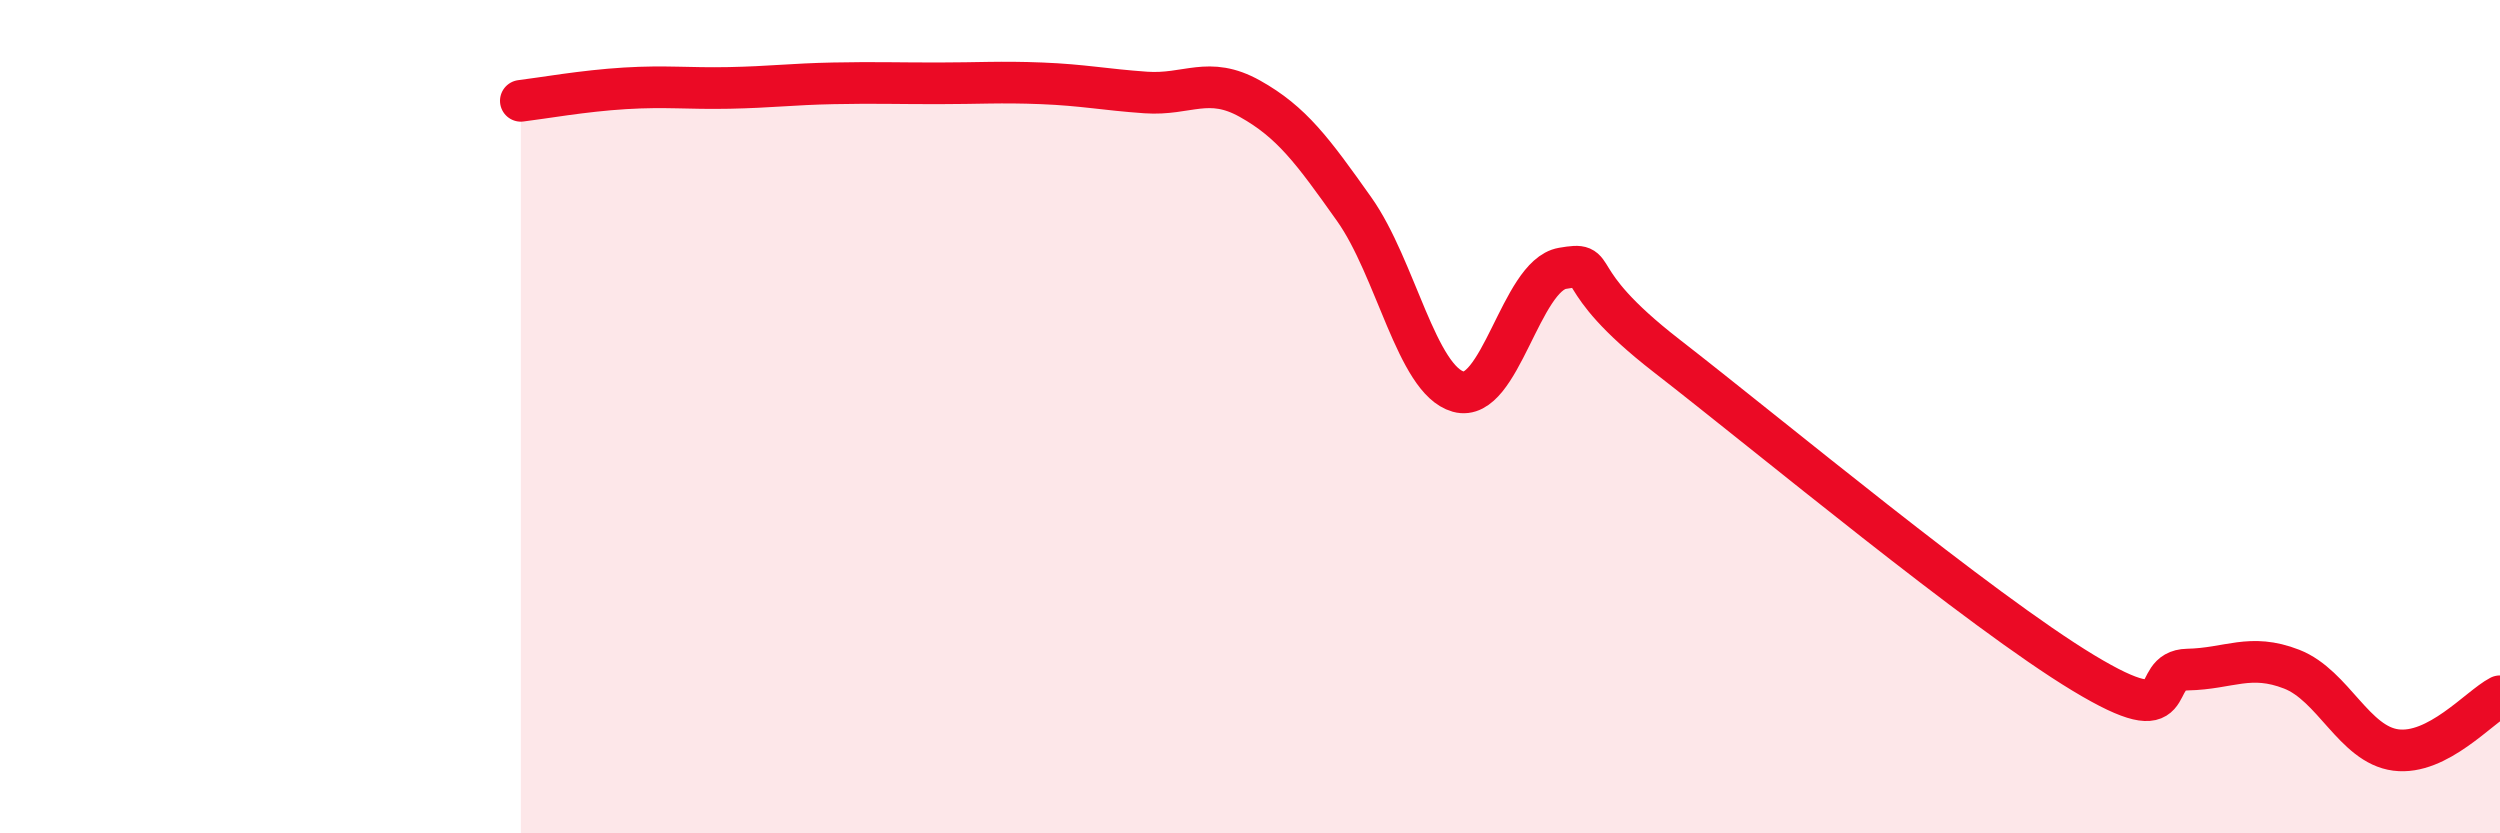
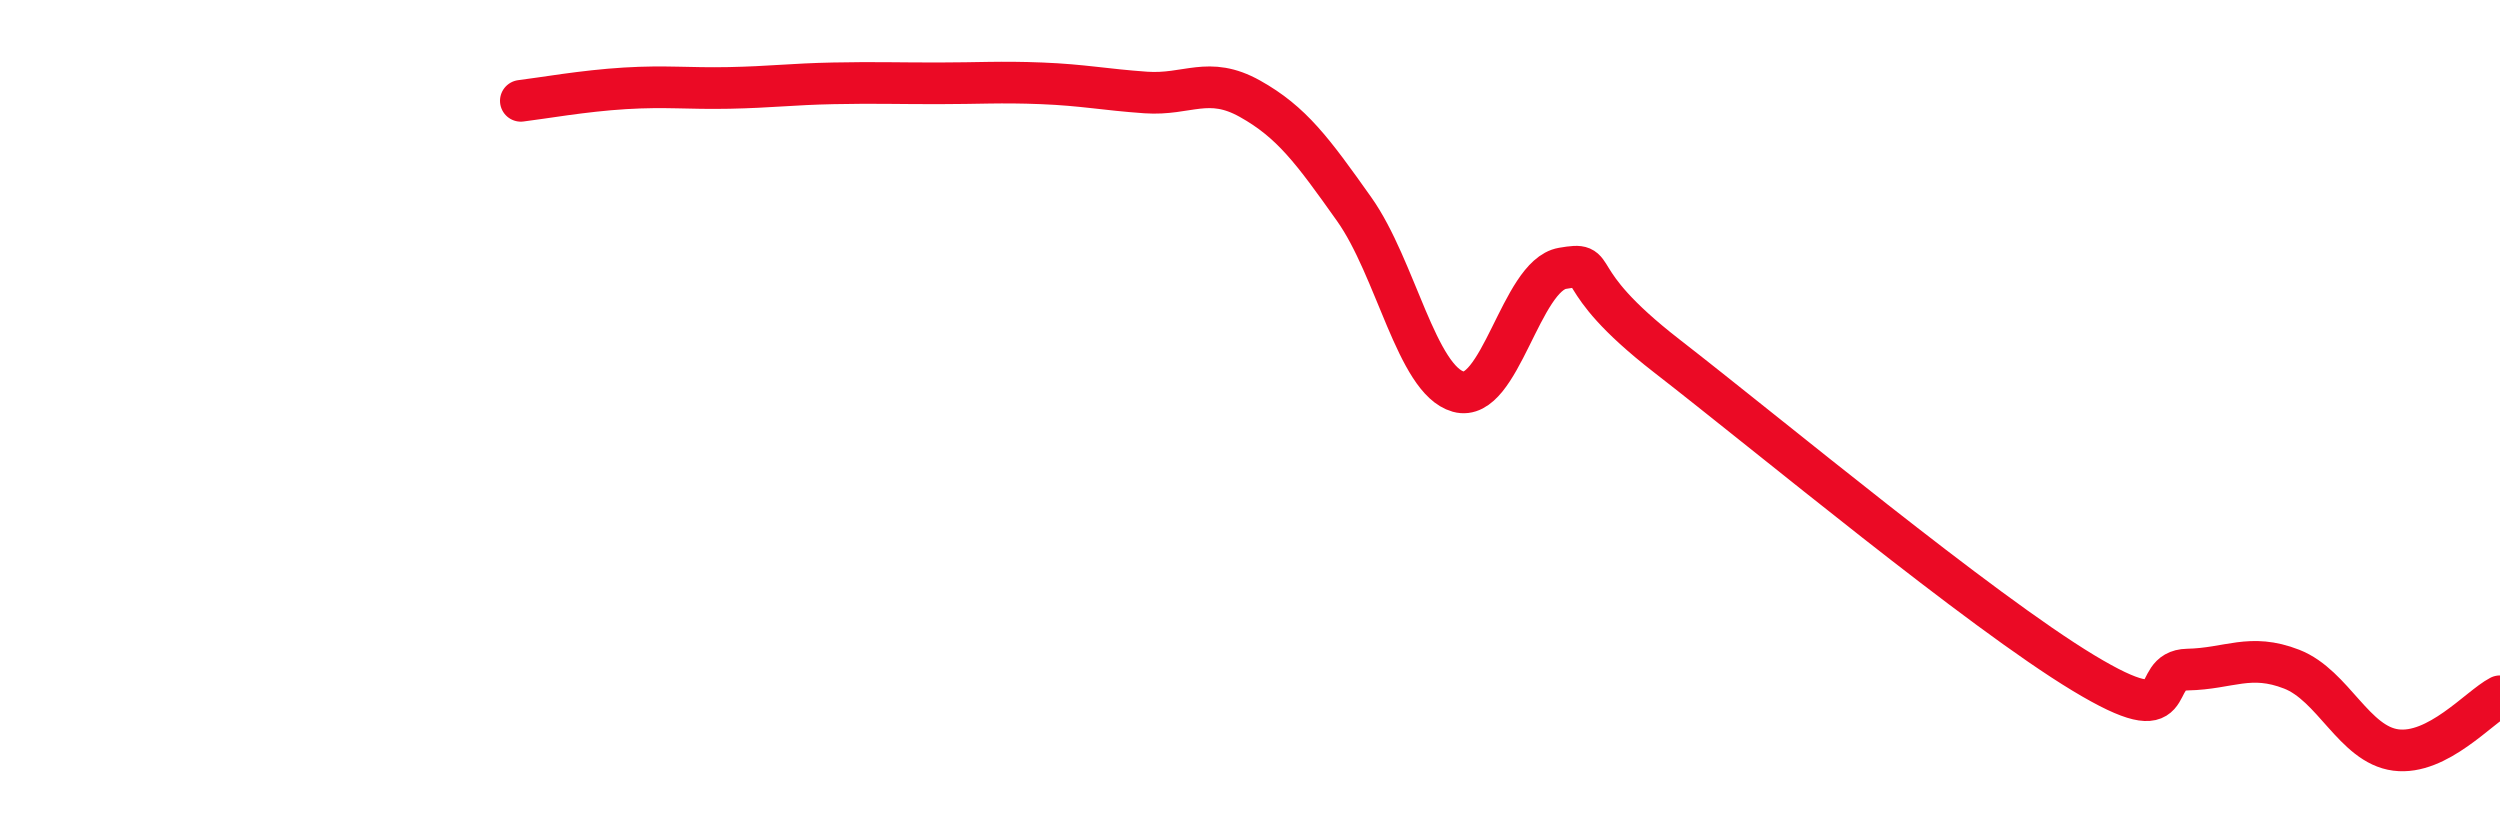
<svg xmlns="http://www.w3.org/2000/svg" width="60" height="20" viewBox="0 0 60 20">
-   <path d="M 12.5,2.42 C 13,2.36 14,2.18 15,2.12 C 16,2.06 16.5,2.13 17.5,2.11 C 18.5,2.09 19,2.02 20,2 C 21,1.98 21.5,2 22.5,2 C 23.5,2 24,1.96 25,2 C 26,2.04 26.5,2.15 27.5,2.22 C 28.5,2.29 29,1.81 30,2.37 C 31,2.93 31.5,3.61 32.5,5.02 C 33.5,6.43 34,9.12 35,9.4 C 36,9.68 36.5,6.61 37.5,6.44 C 38.5,6.27 37.5,6.6 40,8.54 C 42.5,10.48 47.5,14.64 50,16.15 C 52.5,17.66 51.5,16.09 52.5,16.07 C 53.5,16.05 54,15.67 55,16.06 C 56,16.45 56.5,17.87 57.5,18 C 58.5,18.13 59.5,16.97 60,16.71L60 20L12.5 20Z" fill="#EB0A25" opacity="0.1" stroke-linecap="round" stroke-linejoin="round" />
  <path d="M 12.5,2.42 C 13,2.36 14,2.18 15,2.12 C 16,2.06 16.5,2.13 17.5,2.11 C 18.5,2.09 19,2.02 20,2 C 21,1.98 21.5,2 22.5,2 C 23.5,2 24,1.96 25,2 C 26,2.04 26.5,2.15 27.5,2.22 C 28.5,2.29 29,1.81 30,2.37 C 31,2.93 31.5,3.61 32.5,5.02 C 33.5,6.43 34,9.12 35,9.4 C 36,9.68 36.5,6.61 37.5,6.44 C 38.5,6.27 37.5,6.6 40,8.54 C 42.5,10.48 47.5,14.64 50,16.15 C 52.5,17.66 51.5,16.09 52.5,16.07 C 53.5,16.05 54,15.67 55,16.06 C 56,16.45 56.5,17.87 57.5,18 C 58.5,18.13 59.5,16.97 60,16.71" stroke="#EB0A25" stroke-width="1" fill="none" stroke-linecap="round" stroke-linejoin="round" />
</svg>